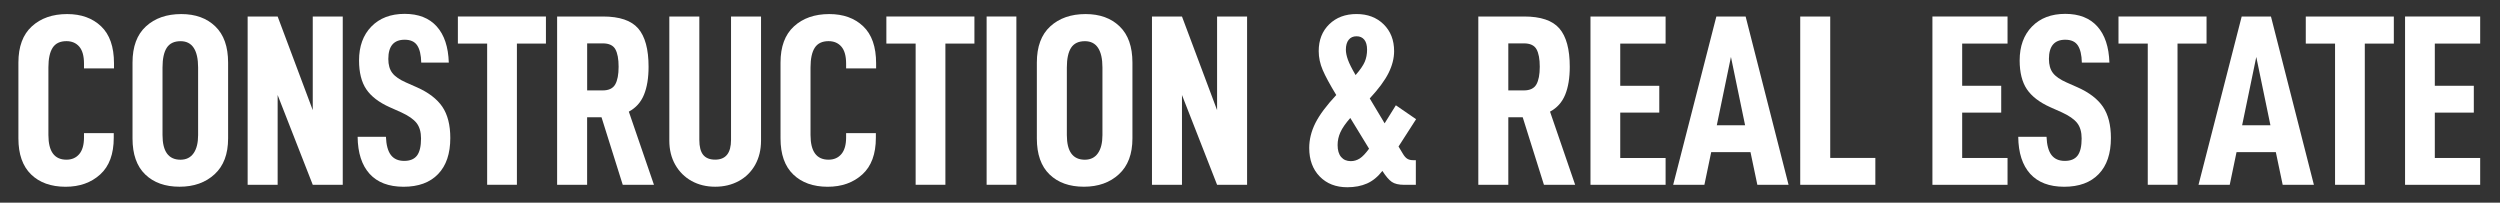
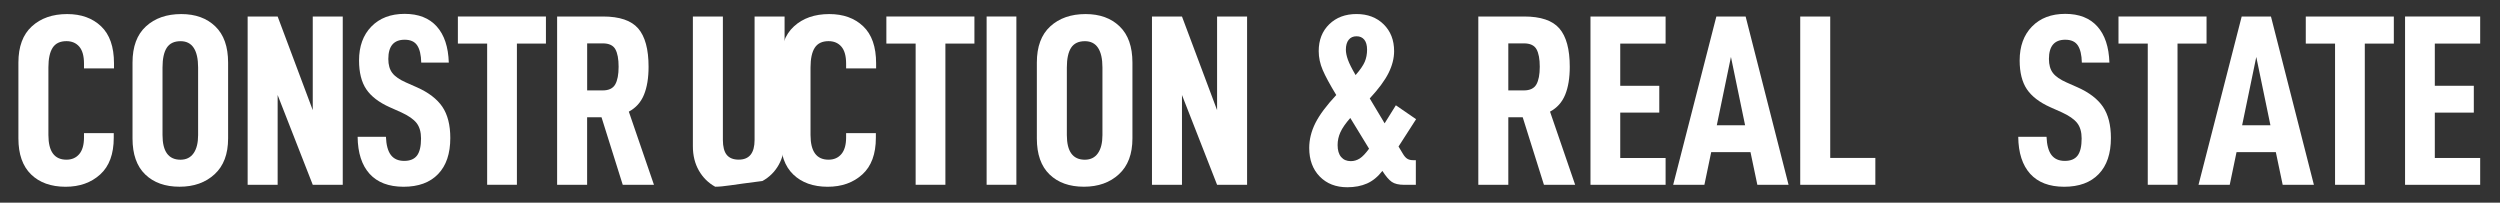
<svg xmlns="http://www.w3.org/2000/svg" version="1.1" id="Layer_1" x="0px" y="0px" viewBox="0 0 616.7 50" style="enable-background:new 0 0 616.7 50;" xml:space="preserve">
  <rect x="0" y="0" width="616.7" height="50" fill="#333333" stroke="none" />
  <style type="text/css">
	.st0{fill:#FFFFFF;}
</style>
  <g>
    <path class="st0" d="M7.67,43.03C5.58,41,4.54,38.04,4.54,34.15V15.44c0-3.93,1.1-6.91,3.31-8.93c2.2-2.02,5.11-3.04,8.72-3.04   c3.45,0,6.24,1,8.36,3.01c2.12,2.01,3.19,5.05,3.19,9.14v1.26h-7.4v-1.2c0-1.88-0.39-3.28-1.17-4.18c-0.78-0.9-1.84-1.35-3.16-1.35   c-1.56,0-2.7,0.54-3.4,1.62c-0.7,1.08-1.05,2.71-1.05,4.87v16.67c0,4.05,1.48,6.08,4.45,6.08c1.32,0,2.38-0.46,3.16-1.38   c0.78-0.92,1.17-2.29,1.17-4.09v-1.08h7.34v1.14c0,4.01-1.11,7.03-3.34,9.05c-2.23,2.03-5.08,3.04-8.57,3.04   C12.58,46.06,9.75,45.05,7.67,43.03z" />
    <path class="st0" d="M35.82,43.03c-2.09-2.02-3.13-4.98-3.13-8.87V15.44c0-3.93,1.1-6.91,3.31-8.93c2.2-2.02,5.11-3.04,8.72-3.04   c3.49,0,6.29,1.01,8.39,3.04c2.11,2.03,3.16,5,3.16,8.93v18.71c0,3.85-1.11,6.8-3.34,8.84c-2.23,2.05-5.1,3.07-8.63,3.07   C40.74,46.06,37.91,45.05,35.82,43.03z M47.76,37.79c0.74-1.06,1.11-2.56,1.11-4.48V16.65c0-2.13-0.36-3.74-1.08-4.84   c-0.72-1.1-1.81-1.65-3.25-1.65c-1.56,0-2.7,0.54-3.4,1.62c-0.7,1.08-1.05,2.71-1.05,4.87v16.67c0,4.05,1.48,6.08,4.45,6.08   C45.95,39.39,47.02,38.86,47.76,37.79z" />
    <path class="st0" d="M84.55,4.07v41.51h-7.4l-8.66-22.14v22.14h-7.4V4.07h7.4l8.66,23.1V4.07H84.55z" />
    <path class="st0" d="M91.17,42.88c-1.92-2.13-2.91-5.17-2.95-9.14h6.98c0.08,2.05,0.49,3.55,1.23,4.51   c0.74,0.96,1.83,1.44,3.28,1.44c1.44,0,2.5-0.44,3.16-1.32c0.66-0.88,0.99-2.29,0.99-4.21c0-1.6-0.37-2.88-1.11-3.82   c-0.74-0.94-2-1.81-3.76-2.62l-2.83-1.26c-2.69-1.2-4.62-2.69-5.81-4.45c-1.18-1.76-1.78-4.13-1.78-7.1c0-3.49,1.01-6.28,3.04-8.36   c2.02-2.08,4.76-3.13,8.21-3.13c3.41,0,6.05,1.03,7.91,3.1c1.86,2.07,2.86,5.04,2.98,8.93h-6.8c-0.04-1.89-0.37-3.3-0.99-4.24   c-0.62-0.94-1.65-1.41-3.1-1.41c-2.69,0-4.03,1.59-4.03,4.75c0,1.44,0.33,2.6,0.99,3.46c0.66,0.86,1.78,1.63,3.34,2.32l2.71,1.2   c2.89,1.28,4.98,2.89,6.29,4.81c1.3,1.93,1.96,4.49,1.96,7.7c0,3.85-1,6.82-3.01,8.9c-2.01,2.09-4.85,3.13-8.54,3.13   C95.88,46.06,93.1,45,91.17,42.88z" />
    <path class="st0" d="M134.67,10.75h-7.16v34.83h-7.34V10.75h-7.22V4.07h21.72V10.75z" />
    <path class="st0" d="M148.38,28.92h-3.55v16.67h-7.4V4.07h11.31c4.09,0,6.99,0.98,8.69,2.95c1.7,1.97,2.56,5.11,2.56,9.45   c0,2.77-0.38,5.07-1.14,6.92c-0.76,1.85-2.01,3.23-3.73,4.15l6.2,18.05h-7.7L148.38,28.92z M144.84,22.3h3.85   c1.48,0,2.51-0.49,3.07-1.47c0.56-0.98,0.84-2.44,0.84-4.36c0-1.93-0.27-3.37-0.81-4.33c-0.54-0.96-1.58-1.44-3.1-1.44h-3.85V22.3z   " />
-     <path class="st0" d="M176.42,46.06c-2.17,0-4.1-0.47-5.81-1.41c-1.7-0.94-3.05-2.28-4.03-4c-0.98-1.72-1.47-3.71-1.47-5.96V4.07   h7.4v30.44c0,1.68,0.32,2.92,0.96,3.7c0.64,0.78,1.62,1.17,2.95,1.17c2.61,0,3.91-1.62,3.91-4.87V4.07h7.4v30.62   c0,2.25-0.48,4.23-1.44,5.96c-0.96,1.72-2.31,3.06-4.03,4C180.53,45.59,178.59,46.06,176.42,46.06z" />
+     <path class="st0" d="M176.42,46.06c-1.7-0.94-3.05-2.28-4.03-4c-0.98-1.72-1.47-3.71-1.47-5.96V4.07   h7.4v30.44c0,1.68,0.32,2.92,0.96,3.7c0.64,0.78,1.62,1.17,2.95,1.17c2.61,0,3.91-1.62,3.91-4.87V4.07h7.4v30.62   c0,2.25-0.48,4.23-1.44,5.96c-0.96,1.72-2.31,3.06-4.03,4C180.53,45.59,178.59,46.06,176.42,46.06z" />
    <path class="st0" d="M195.67,43.03c-2.09-2.02-3.13-4.98-3.13-8.87V15.44c0-3.93,1.1-6.91,3.31-8.93c2.2-2.02,5.11-3.04,8.72-3.04   c3.45,0,6.24,1,8.36,3.01c2.12,2.01,3.19,5.05,3.19,9.14v1.26h-7.4v-1.2c0-1.88-0.39-3.28-1.17-4.18c-0.78-0.9-1.84-1.35-3.16-1.35   c-1.56,0-2.7,0.54-3.4,1.62c-0.7,1.08-1.05,2.71-1.05,4.87v16.67c0,4.05,1.48,6.08,4.45,6.08c1.32,0,2.38-0.46,3.16-1.38   c0.78-0.92,1.17-2.29,1.17-4.09v-1.08h7.34v1.14c0,4.01-1.11,7.03-3.34,9.05c-2.23,2.03-5.08,3.04-8.57,3.04   C200.59,46.06,197.76,45.05,195.67,43.03z" />
    <path class="st0" d="M240.37,10.75h-7.16v34.83h-7.34V10.75h-7.22V4.07h21.72V10.75z" />
    <path class="st0" d="M243.38,4.07h7.34v41.51h-7.34V4.07z" />
    <path class="st0" d="M258.9,43.03c-2.09-2.02-3.13-4.98-3.13-8.87V15.44c0-3.93,1.1-6.91,3.31-8.93c2.2-2.02,5.11-3.04,8.72-3.04   c3.49,0,6.29,1.01,8.39,3.04c2.11,2.03,3.16,5,3.16,8.93v18.71c0,3.85-1.11,6.8-3.34,8.84c-2.23,2.05-5.1,3.07-8.63,3.07   C263.81,46.06,260.99,45.05,258.9,43.03z M270.84,37.79c0.74-1.06,1.11-2.56,1.11-4.48V16.65c0-2.13-0.36-3.74-1.08-4.84   c-0.72-1.1-1.81-1.65-3.25-1.65c-1.56,0-2.7,0.54-3.4,1.62c-0.7,1.08-1.05,2.71-1.05,4.87v16.67c0,4.05,1.48,6.08,4.45,6.08   C269.03,39.39,270.1,38.86,270.84,37.79z" />
    <path class="st0" d="M307.63,4.07v41.51h-7.4l-8.66-22.14v22.14h-7.4V4.07h7.4l8.66,23.1V4.07H307.63z" />
    <path class="st0" d="M347.13,39.15c0.38,0.24,0.85,0.36,1.41,0.36h0.72v6.08h-2.89c-1.32,0-2.34-0.24-3.04-0.72   c-0.7-0.48-1.47-1.38-2.32-2.71c-1.12,1.44-2.39,2.48-3.79,3.1c-1.4,0.62-3.03,0.93-4.87,0.93c-2.81,0-5.07-0.88-6.8-2.65   c-1.72-1.76-2.59-4.11-2.59-7.04c0-2.08,0.51-4.14,1.53-6.17c1.02-2.02,2.74-4.32,5.14-6.89c-1.56-2.57-2.68-4.62-3.34-6.17   c-0.66-1.54-0.99-3.1-0.99-4.66c0-2.73,0.86-4.93,2.59-6.62c1.72-1.68,3.97-2.53,6.74-2.53c2.73,0,4.95,0.84,6.68,2.53   c1.72,1.69,2.59,3.89,2.59,6.62c0,1.76-0.46,3.57-1.38,5.41c-0.92,1.85-2.47,3.93-4.63,6.26l3.67,6.14l2.77-4.45l4.99,3.43   l-4.33,6.74l1.08,1.8C346.4,38.5,346.75,38.91,347.13,39.15z M335.43,39.09c0.68-0.44,1.44-1.24,2.29-2.41l-4.63-7.58   c-1.16,1.32-1.98,2.5-2.44,3.52c-0.46,1.02-0.69,2.07-0.69,3.16c0,1.28,0.29,2.27,0.87,2.95c0.58,0.68,1.37,1.02,2.38,1.02   C334,39.75,334.74,39.53,335.43,39.09z M332.69,9.82c-0.46,0.58-0.69,1.39-0.69,2.44c0,0.72,0.17,1.55,0.51,2.5   c0.34,0.94,0.97,2.2,1.89,3.76c1.12-1.28,1.87-2.38,2.26-3.28c0.38-0.9,0.57-1.9,0.57-2.98s-0.23-1.9-0.69-2.47   c-0.46-0.56-1.09-0.84-1.89-0.84C333.8,8.94,333.15,9.24,332.69,9.82z" />
    <path class="st0" d="M375.62,28.92h-3.55v16.67h-7.4V4.07h11.31c4.09,0,6.99,0.98,8.69,2.95c1.7,1.97,2.56,5.11,2.56,9.45   c0,2.77-0.38,5.07-1.14,6.92c-0.76,1.85-2.01,3.23-3.73,4.15l6.2,18.05h-7.7L375.62,28.92z M372.07,22.3h3.85   c1.48,0,2.51-0.49,3.07-1.47c0.56-0.98,0.84-2.44,0.84-4.36c0-1.93-0.27-3.37-0.81-4.33c-0.54-0.96-1.58-1.44-3.1-1.44h-3.85V22.3z   " />
    <path class="st0" d="M399.68,10.75v10.41h9.63v6.62h-9.63v11.19h11.19v6.62h-18.53V4.07h18.53v6.68H399.68z" />
    <path class="st0" d="M431.81,37.52h-9.69l-1.68,8.06h-7.7l10.65-41.51h7.22l10.59,41.51h-7.7L431.81,37.52z M430.48,30.9   l-3.49-16.85L423.5,30.9H430.48z" />
    <path class="st0" d="M444.08,4.07h7.4v34.89h11.13v6.62h-18.53V4.07z" />
-     <path class="st0" d="M484.03,10.75v10.41h9.63v6.62h-9.63v11.19h11.19v6.62h-18.53V4.07h18.53v6.68H484.03z" />
    <path class="st0" d="M500.81,42.88c-1.92-2.13-2.91-5.17-2.95-9.14h6.98c0.08,2.05,0.49,3.55,1.23,4.51   c0.74,0.96,1.83,1.44,3.28,1.44s2.5-0.44,3.16-1.32c0.66-0.88,0.99-2.29,0.99-4.21c0-1.6-0.37-2.88-1.11-3.82   c-0.74-0.94-2-1.81-3.76-2.62l-2.83-1.26c-2.69-1.2-4.62-2.69-5.81-4.45c-1.18-1.76-1.78-4.13-1.78-7.1c0-3.49,1.01-6.28,3.04-8.36   c2.02-2.08,4.76-3.13,8.21-3.13c3.41,0,6.05,1.03,7.91,3.1c1.86,2.07,2.86,5.04,2.98,8.93h-6.8c-0.04-1.89-0.37-3.3-0.99-4.24   c-0.62-0.94-1.65-1.41-3.1-1.41c-2.69,0-4.03,1.59-4.03,4.75c0,1.44,0.33,2.6,0.99,3.46c0.66,0.86,1.78,1.63,3.34,2.32l2.71,1.2   c2.89,1.28,4.98,2.89,6.29,4.81c1.3,1.93,1.96,4.49,1.96,7.7c0,3.85-1,6.82-3.01,8.9c-2.01,2.09-4.85,3.13-8.54,3.13   C505.52,46.06,502.74,45,500.81,42.88z" />
    <path class="st0" d="M544.31,10.75h-7.16v34.83h-7.34V10.75h-7.22V4.07h21.72V10.75z" />
    <path class="st0" d="M561.4,37.52h-9.69l-1.68,8.06h-7.7l10.65-41.51h7.22l10.59,41.51h-7.7L561.4,37.52z M560.07,30.9l-3.49-16.85   l-3.49,16.85H560.07z" />
    <path class="st0" d="M590.51,10.75h-7.16v34.83h-7.34V10.75h-7.22V4.07h21.72V10.75z" />
    <path class="st0" d="M600.62,10.75v10.41h9.62v6.62h-9.62v11.19h11.19v6.62h-18.53V4.07h18.53v6.68H600.62z" />
  </g>
</svg>